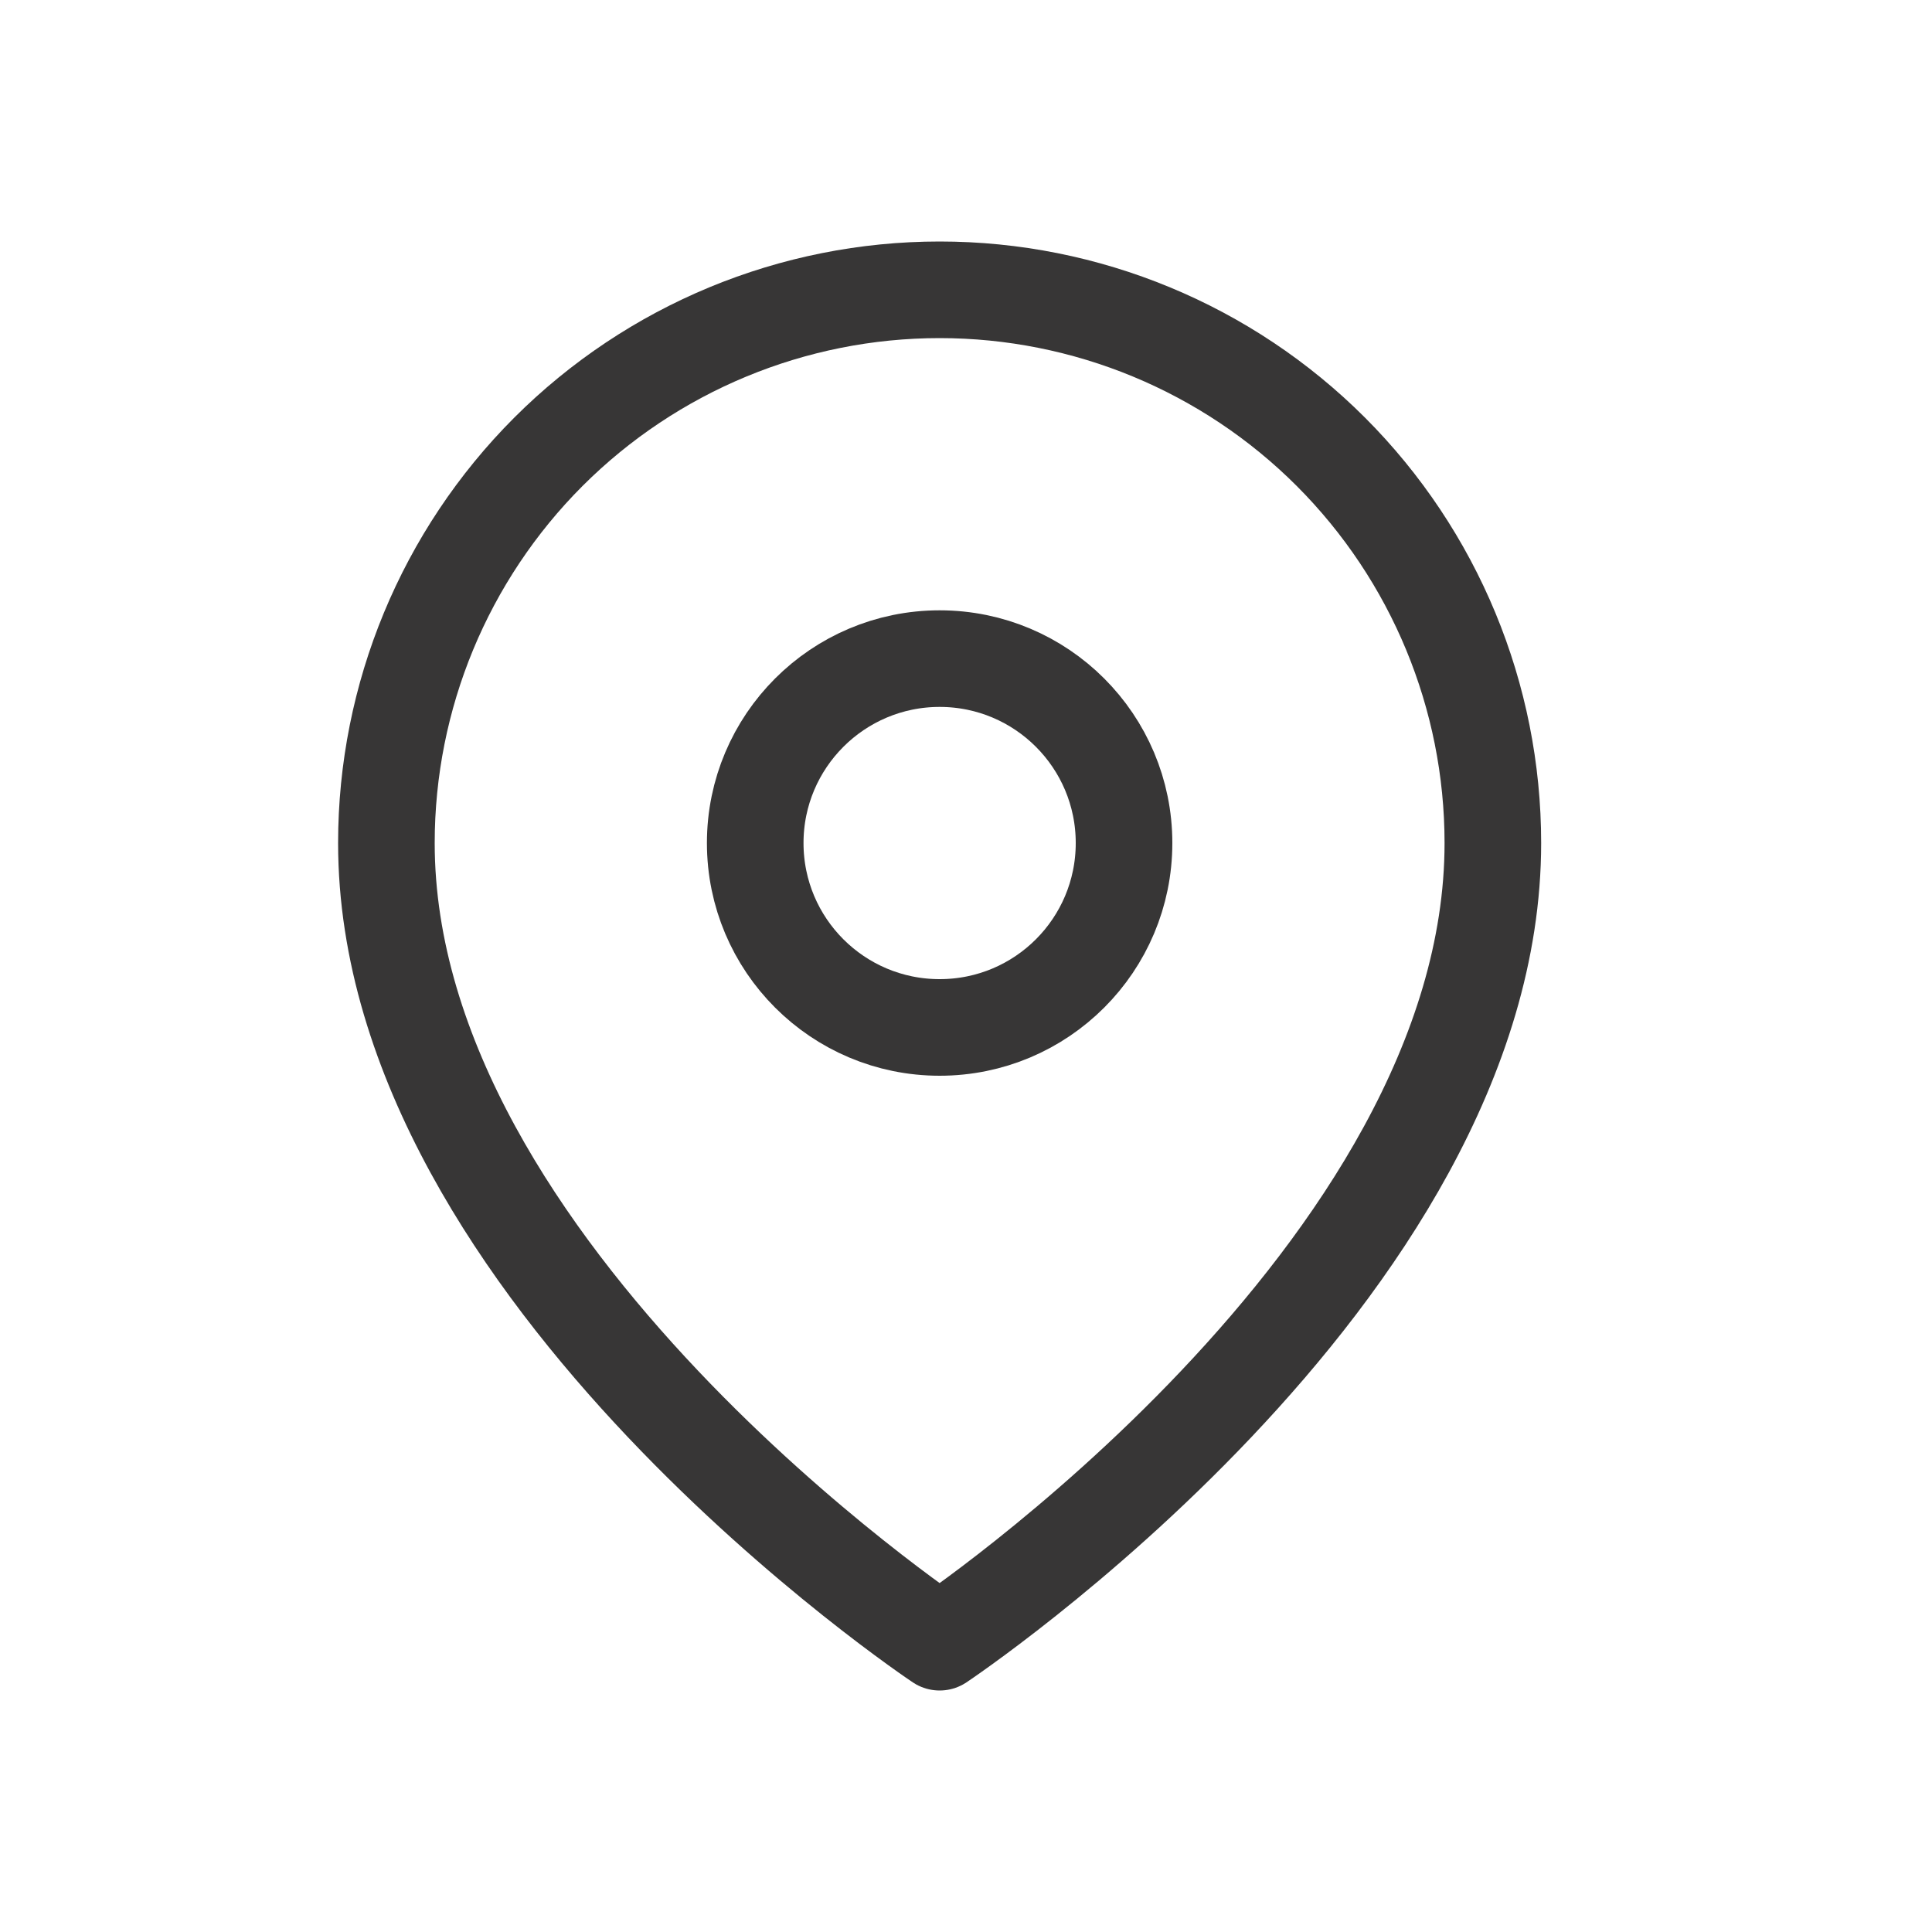
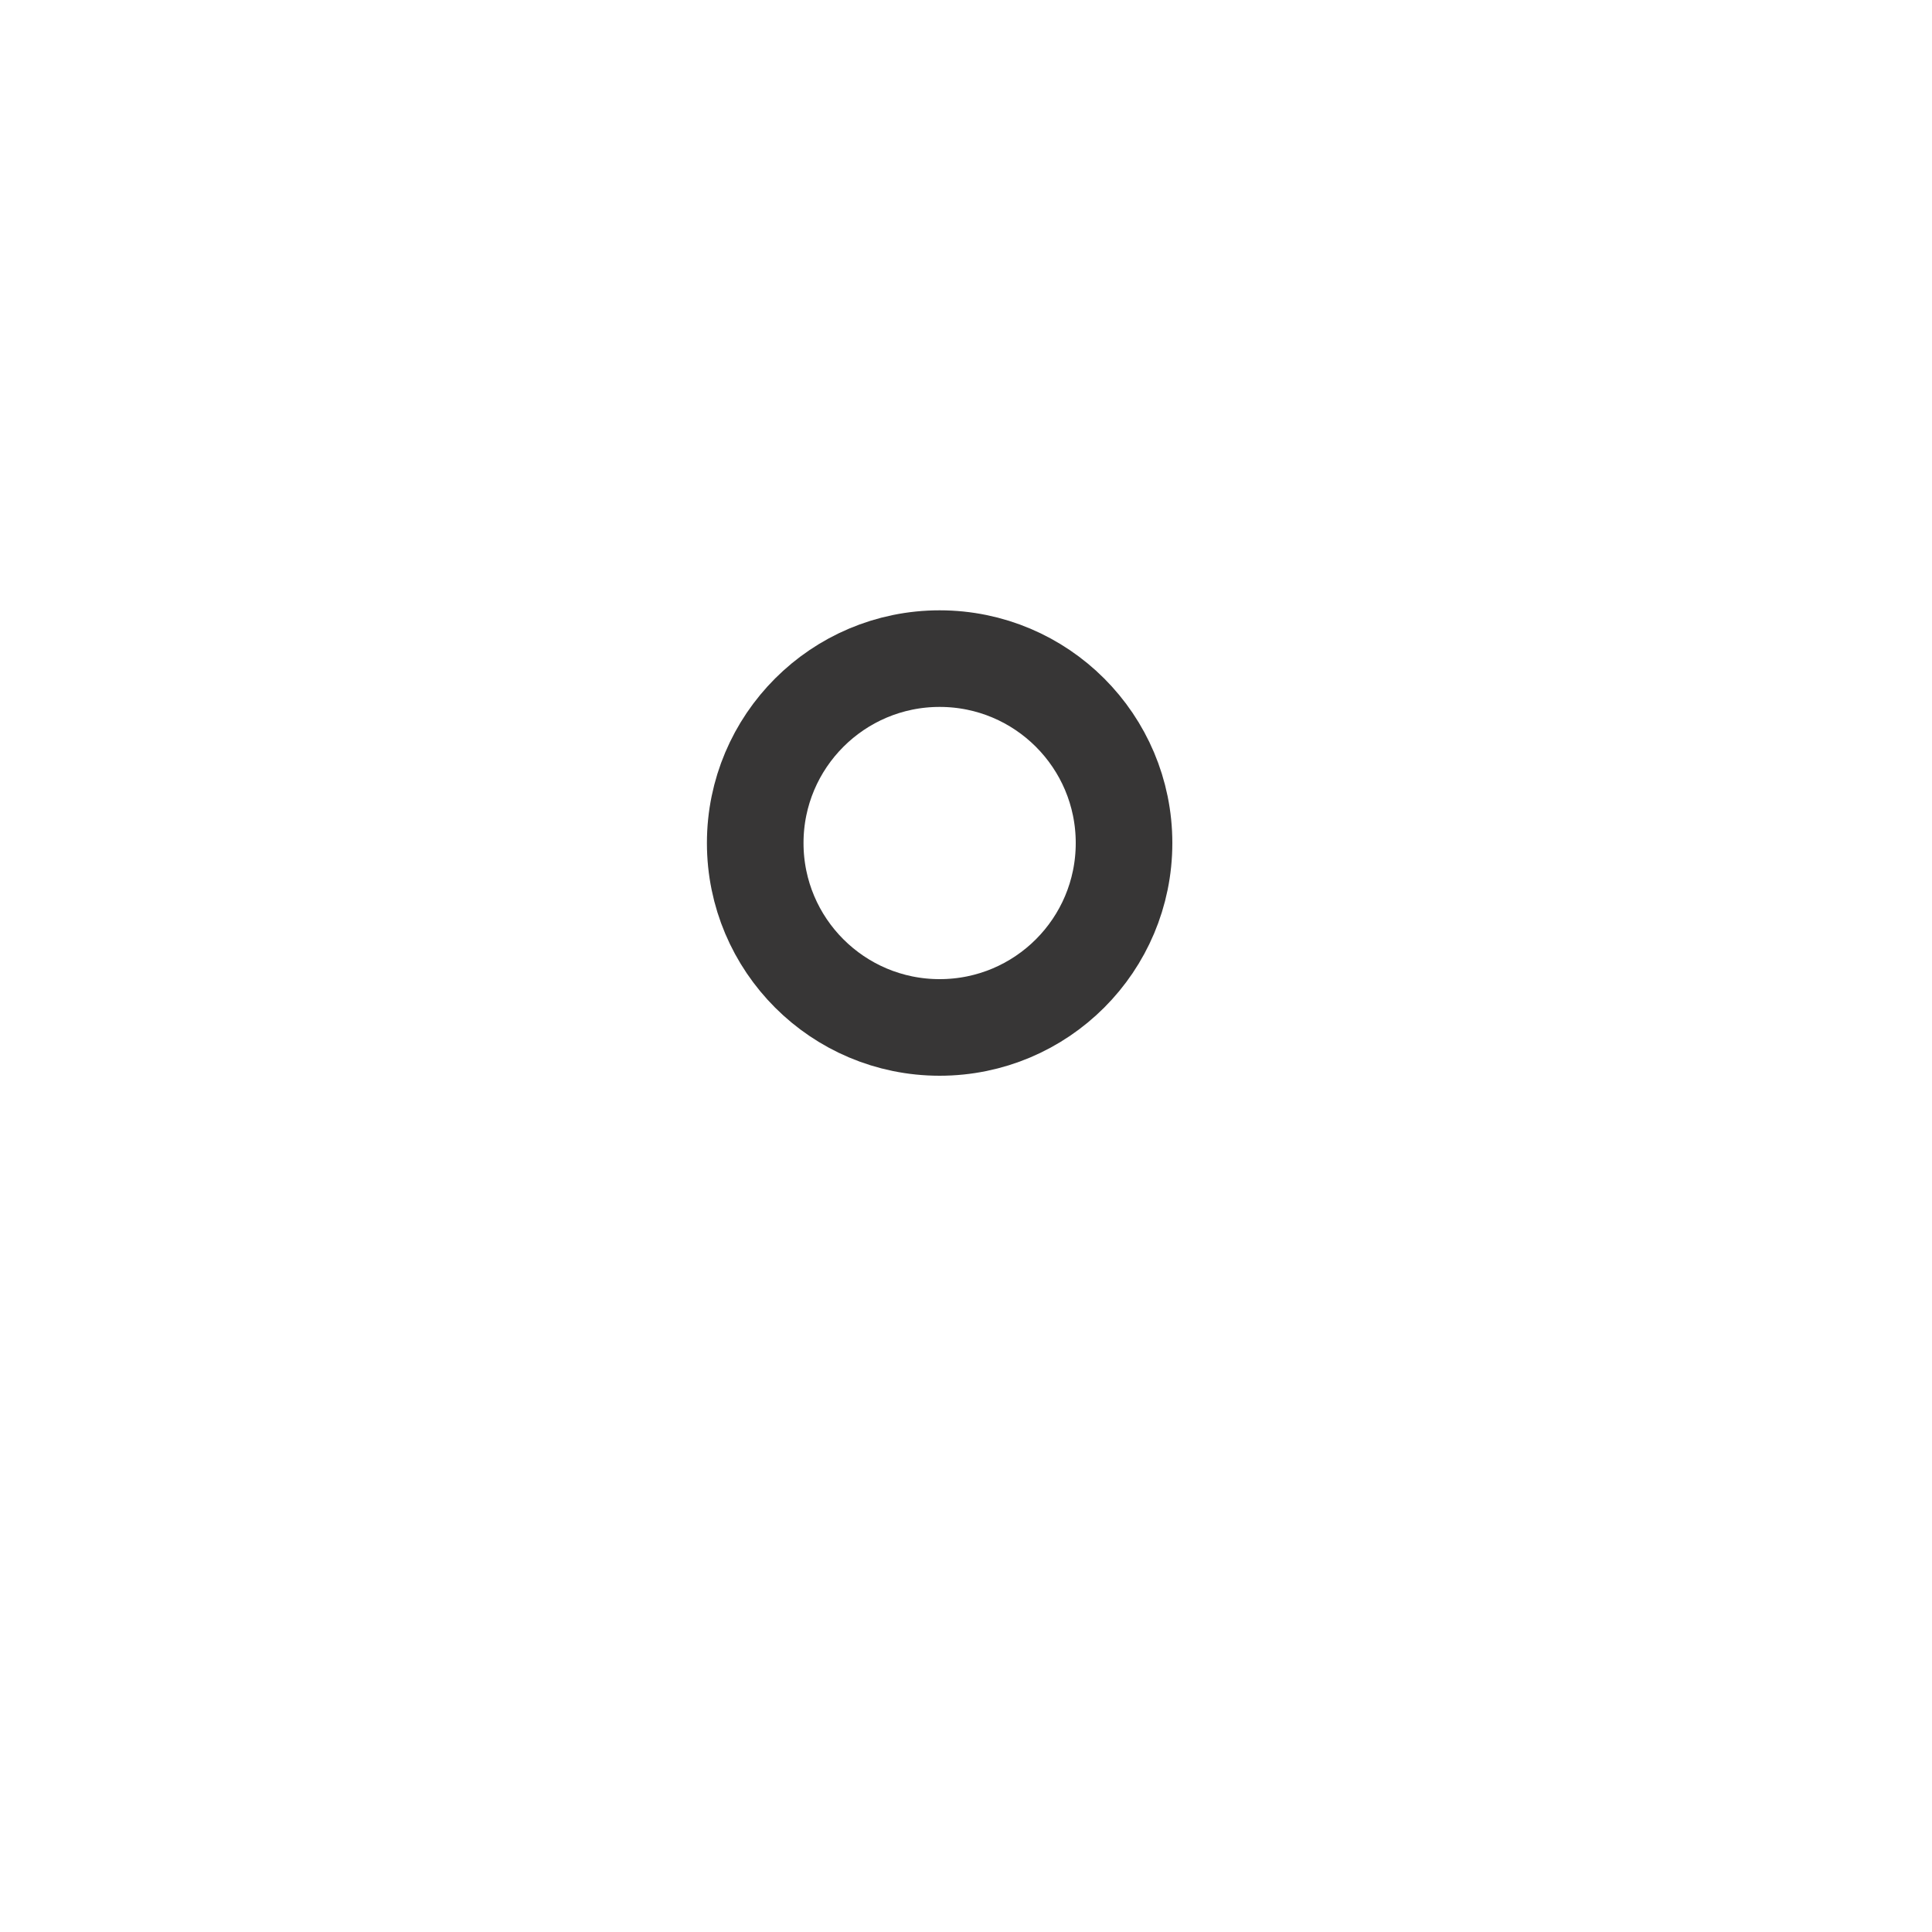
<svg xmlns="http://www.w3.org/2000/svg" width="20" height="20" viewBox="0 0 20 20" fill="none">
-   <path d="M15.454 8.727C15.454 13.182 9.727 17 9.727 17C9.727 17 4 13.182 4 8.727C4 7.208 4.603 5.752 5.677 4.677C6.752 3.603 8.208 3 9.727 3C11.246 3 12.703 3.603 13.777 4.677C14.851 5.752 15.454 7.208 15.454 8.727Z" stroke="#373636" stroke-linecap="round" stroke-linejoin="round" />
  <path d="M9.727 10.636C10.782 10.636 11.636 9.782 11.636 8.727C11.636 7.673 10.782 6.818 9.727 6.818C8.673 6.818 7.818 7.673 7.818 8.727C7.818 9.782 8.673 10.636 9.727 10.636Z" stroke="#373636" stroke-linecap="round" stroke-linejoin="round" />
</svg>